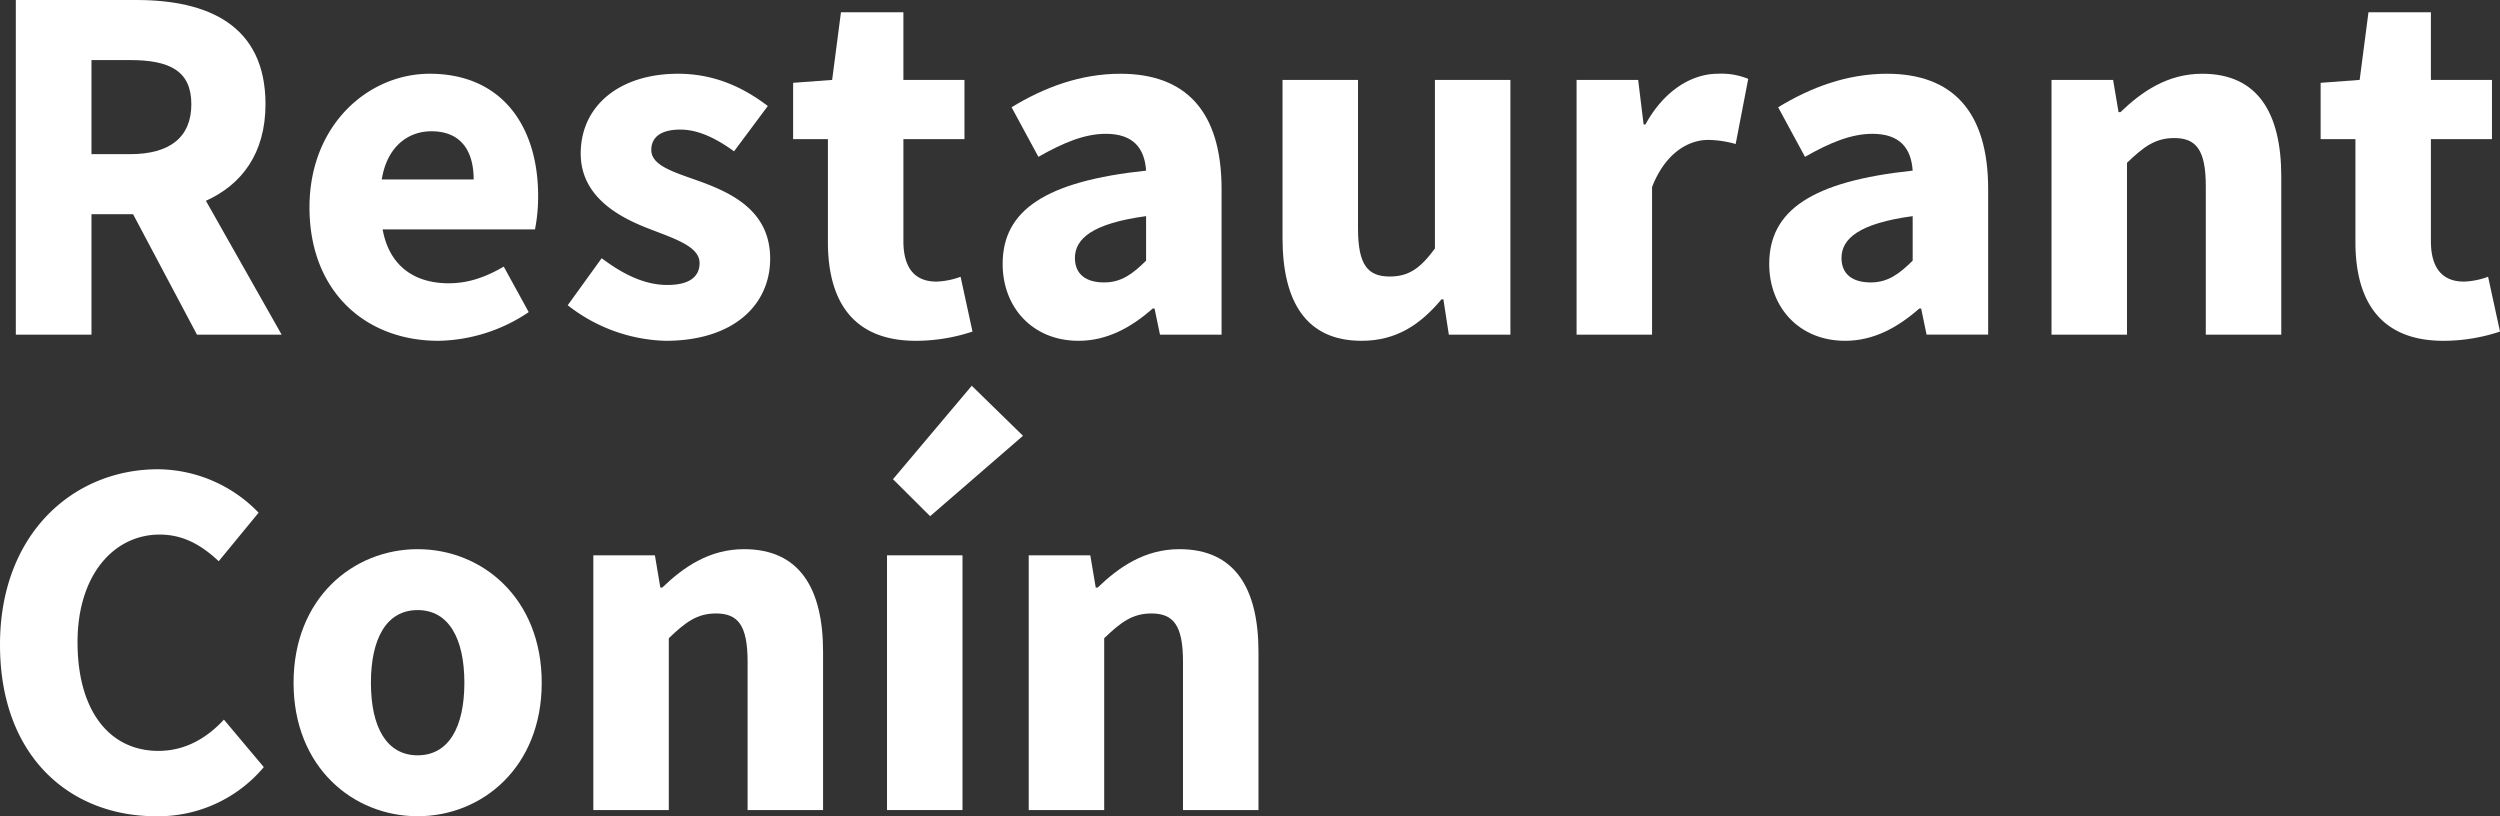
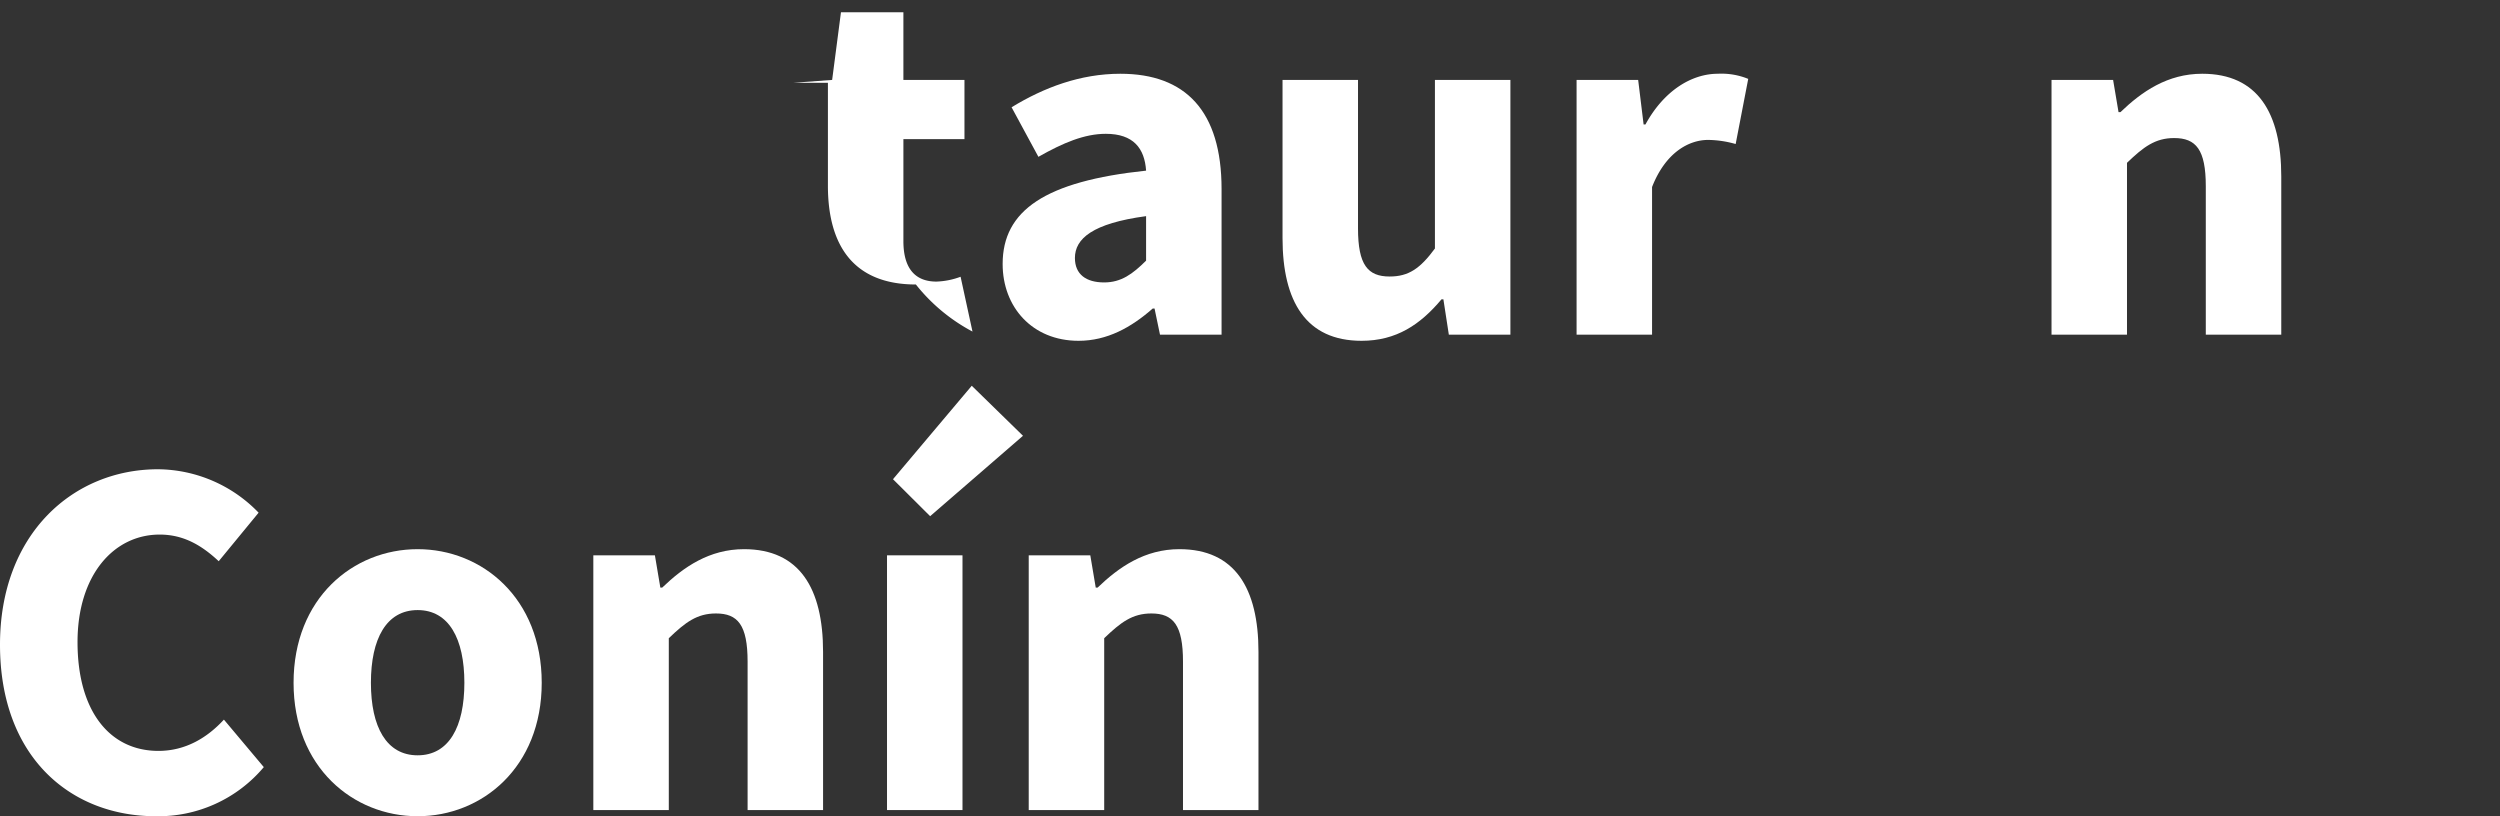
<svg xmlns="http://www.w3.org/2000/svg" id="Layer_4" data-name="Layer 4" viewBox="0 0 630.26 205.773">
  <rect x="0" y="0" width="630.26" height="205.773" fill="#333333" stroke="none" />
  <g>
-     <path d="M377.801-237.913c0-20.058-14.667-26.271-32.561-26.271H314.857V-179.82H333.93v-30.36h10.489l16.107,30.36h21.343L362.78-213.561C371.791-217.631,377.801-225.509,377.801-237.913ZM333.93-249.041h9.757c10.032,0,15.421,2.785,15.421,11.128,0,8.297-5.389,12.59-15.421,12.59H333.93Z" transform="translate(-310.868 264.185)" style="fill: #fff" />
-     <path d="M421.375-178.267a41.793,41.793,0,0,0,22.783-7.234l-6.292-11.471c-4.66,2.726-9.03,4.202-13.886,4.202-8.571,0-14.95-4.275-16.656-13.591h38.417a42.991,42.991,0,0,0,.792-8.408c0-17.527-9.061-30.823-27.352-30.823-15.427,0-30.291,12.852-30.291,33.685C388.891-190.647,403.069-178.267,421.375-178.267ZM419.608-231.09c7.597,0,10.671,5.085,10.671,12.146h-23.168C408.405-227.057,413.595-231.09,419.608-231.09Z" transform="translate(-310.868 264.185)" style="fill: #fff" />
-     <path d="M479.121-192.343c-5.374,0-10.749-2.345-16.567-6.746l-8.561,11.853a41.659,41.659,0,0,0,24.656,8.97c17.21,0,26.379-9.092,26.379-20.713,0-11.74-9.167-16.317-17.298-19.324-6.654-2.421-12.669-3.989-12.669-8.084,0-3.204,2.42-5.128,7.336-5.128,4.446,0,8.953,2.162,13.522,5.481l8.516-11.425c-5.468-4.158-12.793-8.133-22.632-8.133-14.818,0-24.535,8.148-24.535,20.102,0,10.614,9.12,15.839,16.993,18.884,6.608,2.589,12.973,4.507,12.973,8.738C487.233-194.503,484.783-192.343,479.121-192.343Z" transform="translate(-310.868 264.185)" style="fill: #fff" />
-     <path d="M556.037-180.597l-3.001-13.817a19.077,19.077,0,0,1-6.105,1.218c-5.009,0-8.313-2.922-8.313-10.201v-25.712h15.395v-14.93H538.617v-17.055H522.879l-2.224,17.055-9.838.732v14.198h8.77v25.94c0,14.881,6.307,24.902,22.177,24.902A45.275,45.275,0,0,0,556.037-180.597Z" transform="translate(-310.868 264.185)" style="fill: #fff" />
+     <path d="M556.037-180.597l-3.001-13.817a19.077,19.077,0,0,1-6.105,1.218c-5.009,0-8.313-2.922-8.313-10.201v-25.712h15.395v-14.93H538.617v-17.055H522.879l-2.224,17.055-9.838.732h8.77v25.94c0,14.881,6.307,24.902,22.177,24.902A45.275,45.275,0,0,0,556.037-180.597Z" transform="translate(-310.868 264.185)" style="fill: #fff" />
    <path d="M601.463-186.397h.472l1.371,6.577H618.83v-36.714c0-19.678-9.093-29.058-25.511-29.058-10.096,0-19.279,3.471-27.428,8.451l6.764,12.492c6.23-3.533,11.604-5.801,16.993-5.801,6.971,0,9.774,3.666,10.154,9.283-25.399,2.68-36.165,10.005-36.165,23.535,0,10.819,7.431,19.364,19.143,19.364C589.997-178.267,596.057-181.646,601.463-186.397Zm-1.661-23.298v11.218c-3.378,3.363-6.269,5.495-10.577,5.495-4.521,0-7.367-2.025-7.367-6.164C581.858-204.002,586.271-207.868,599.802-209.695Z" transform="translate(-310.868 264.185)" style="fill: #fff" />
    <path d="M672.619-201.539c-3.714,5.054-6.636,7.064-11.416,7.064-5.495,0-7.976-2.892-7.976-12.133V-244.039H634.199v39.868c0,16.05,5.954,25.904,19.919,25.904,8.757,0,14.802-4.065,20.162-10.461h.472l1.371,8.907H691.646V-244.039H672.619Z" transform="translate(-310.868 264.185)" style="fill: #fff" />
    <path d="M725.698-232.815h-.472L723.855-244.039H708.331V-179.82h19.028v-37.215c3.426-8.755,9.303-11.876,14.146-11.876a26.166,26.166,0,0,1,6.93,1.036l3.168-16.423a17.838,17.838,0,0,0-7.66-1.294C737.394-245.592,730.374-241.39,725.698-232.815Z" transform="translate(-310.868 264.185)" style="fill: #fff" />
-     <path d="M786.577-245.592c-10.096,0-19.279,3.471-27.428,8.451l6.764,12.492c6.23-3.533,11.604-5.801,16.993-5.801,6.971,0,9.774,3.666,10.154,9.283-25.399,2.68-36.165,10.005-36.165,23.535,0,10.819,7.431,19.364,19.143,19.364,7.218,0,13.277-3.38,18.684-8.131h.472l1.371,6.577h15.524v-36.714C812.087-236.212,802.995-245.592,786.577-245.592Zm6.483,47.114c-3.378,3.363-6.269,5.495-10.577,5.495-4.521,0-7.367-2.025-7.367-6.164,0-4.856,4.413-8.722,17.944-10.549Z" transform="translate(-310.868 264.185)" style="fill: #fff" />
    <path d="M866.065-245.592c-8.756,0-15.229,4.492-20.634,9.684H844.96l-1.371-8.131H828.064V-179.82h19.028v-43.322c4.186-4.018,7.108-6.24,11.889-6.24,5.494,0,7.976,2.892,7.976,12.133v37.43h19.028v-39.867C885.985-235.738,880.03-245.592,866.065-245.592Z" transform="translate(-310.868 264.185)" style="fill: #fff" />
-     <path d="M938.126-194.414a19.077,19.077,0,0,1-6.105,1.218c-5.009,0-8.313-2.922-8.313-10.201v-25.712H939.102v-14.93H923.707v-17.055H907.97l-2.224,17.055-9.838.732v14.198h8.771v25.94c0,14.881,6.307,24.902,22.177,24.902a45.275,45.275,0,0,0,14.271-2.33Z" transform="translate(-310.868 264.185)" style="fill: #fff" />
    <path d="M350.814-74.881c-12.332,0-20.401-10.078-20.401-27.419,0-16.915,9.136-27.115,20.705-27.115,6.106,0,10.658,2.771,14.891,6.715l10.055-12.233a35.593,35.593,0,0,0-25.372-10.949c-21.319,0-39.824,16.232-39.824,44.223,0,28.417,17.865,43.248,39.261,43.248a34.727,34.727,0,0,0,27.244-12.381L367.318-82.767C363.193-78.291,357.742-74.881,350.814-74.881Z" transform="translate(-310.868 264.185)" style="fill: #fff" />
    <path d="M416.158-125.737c-16.25,0-31.281,12.335-31.281,33.685,0,21.305,15.031,33.64,31.281,33.64s31.281-12.335,31.281-33.64C447.438-113.402,432.407-125.737,416.158-125.737Zm0,51.969c-7.871,0-11.781-7.17-11.781-18.283s3.91-18.33,11.781-18.33,11.781,7.216,11.781,18.33S424.028-73.769,416.158-73.769Z" transform="translate(-310.868 264.185)" style="fill: #fff" />
    <path d="M498.449-125.737c-8.757,0-15.229,4.492-20.634,9.684h-.473l-1.371-8.131H460.448v64.219h19.027V-103.288c4.186-4.018,7.108-6.24,11.889-6.24,5.495,0,7.976,2.892,7.976,12.133v37.43h19.027V-99.833C518.368-115.884,512.414-125.737,498.449-125.737Z" transform="translate(-310.868 264.185)" style="fill: #fff" />
    <rect x="223.62" y="140" width="19.028" height="64.219" style="fill: #fff" />
    <polygon points="225.124 120.811 234.492 130.134 257.901 109.864 244.982 97.25 225.124 120.811" style="fill: #fff" />
    <path d="M608.214-125.737c-8.756,0-15.229,4.492-20.634,9.684h-.472l-1.371-8.131H570.213v64.219h19.028V-103.288c4.186-4.018,7.108-6.24,11.889-6.24,5.494,0,7.976,2.892,7.976,12.133v37.43h19.028V-99.833C628.134-115.884,622.179-125.737,608.214-125.737Z" transform="translate(-310.868 264.185)" style="fill: #fff" />
  </g>
</svg>